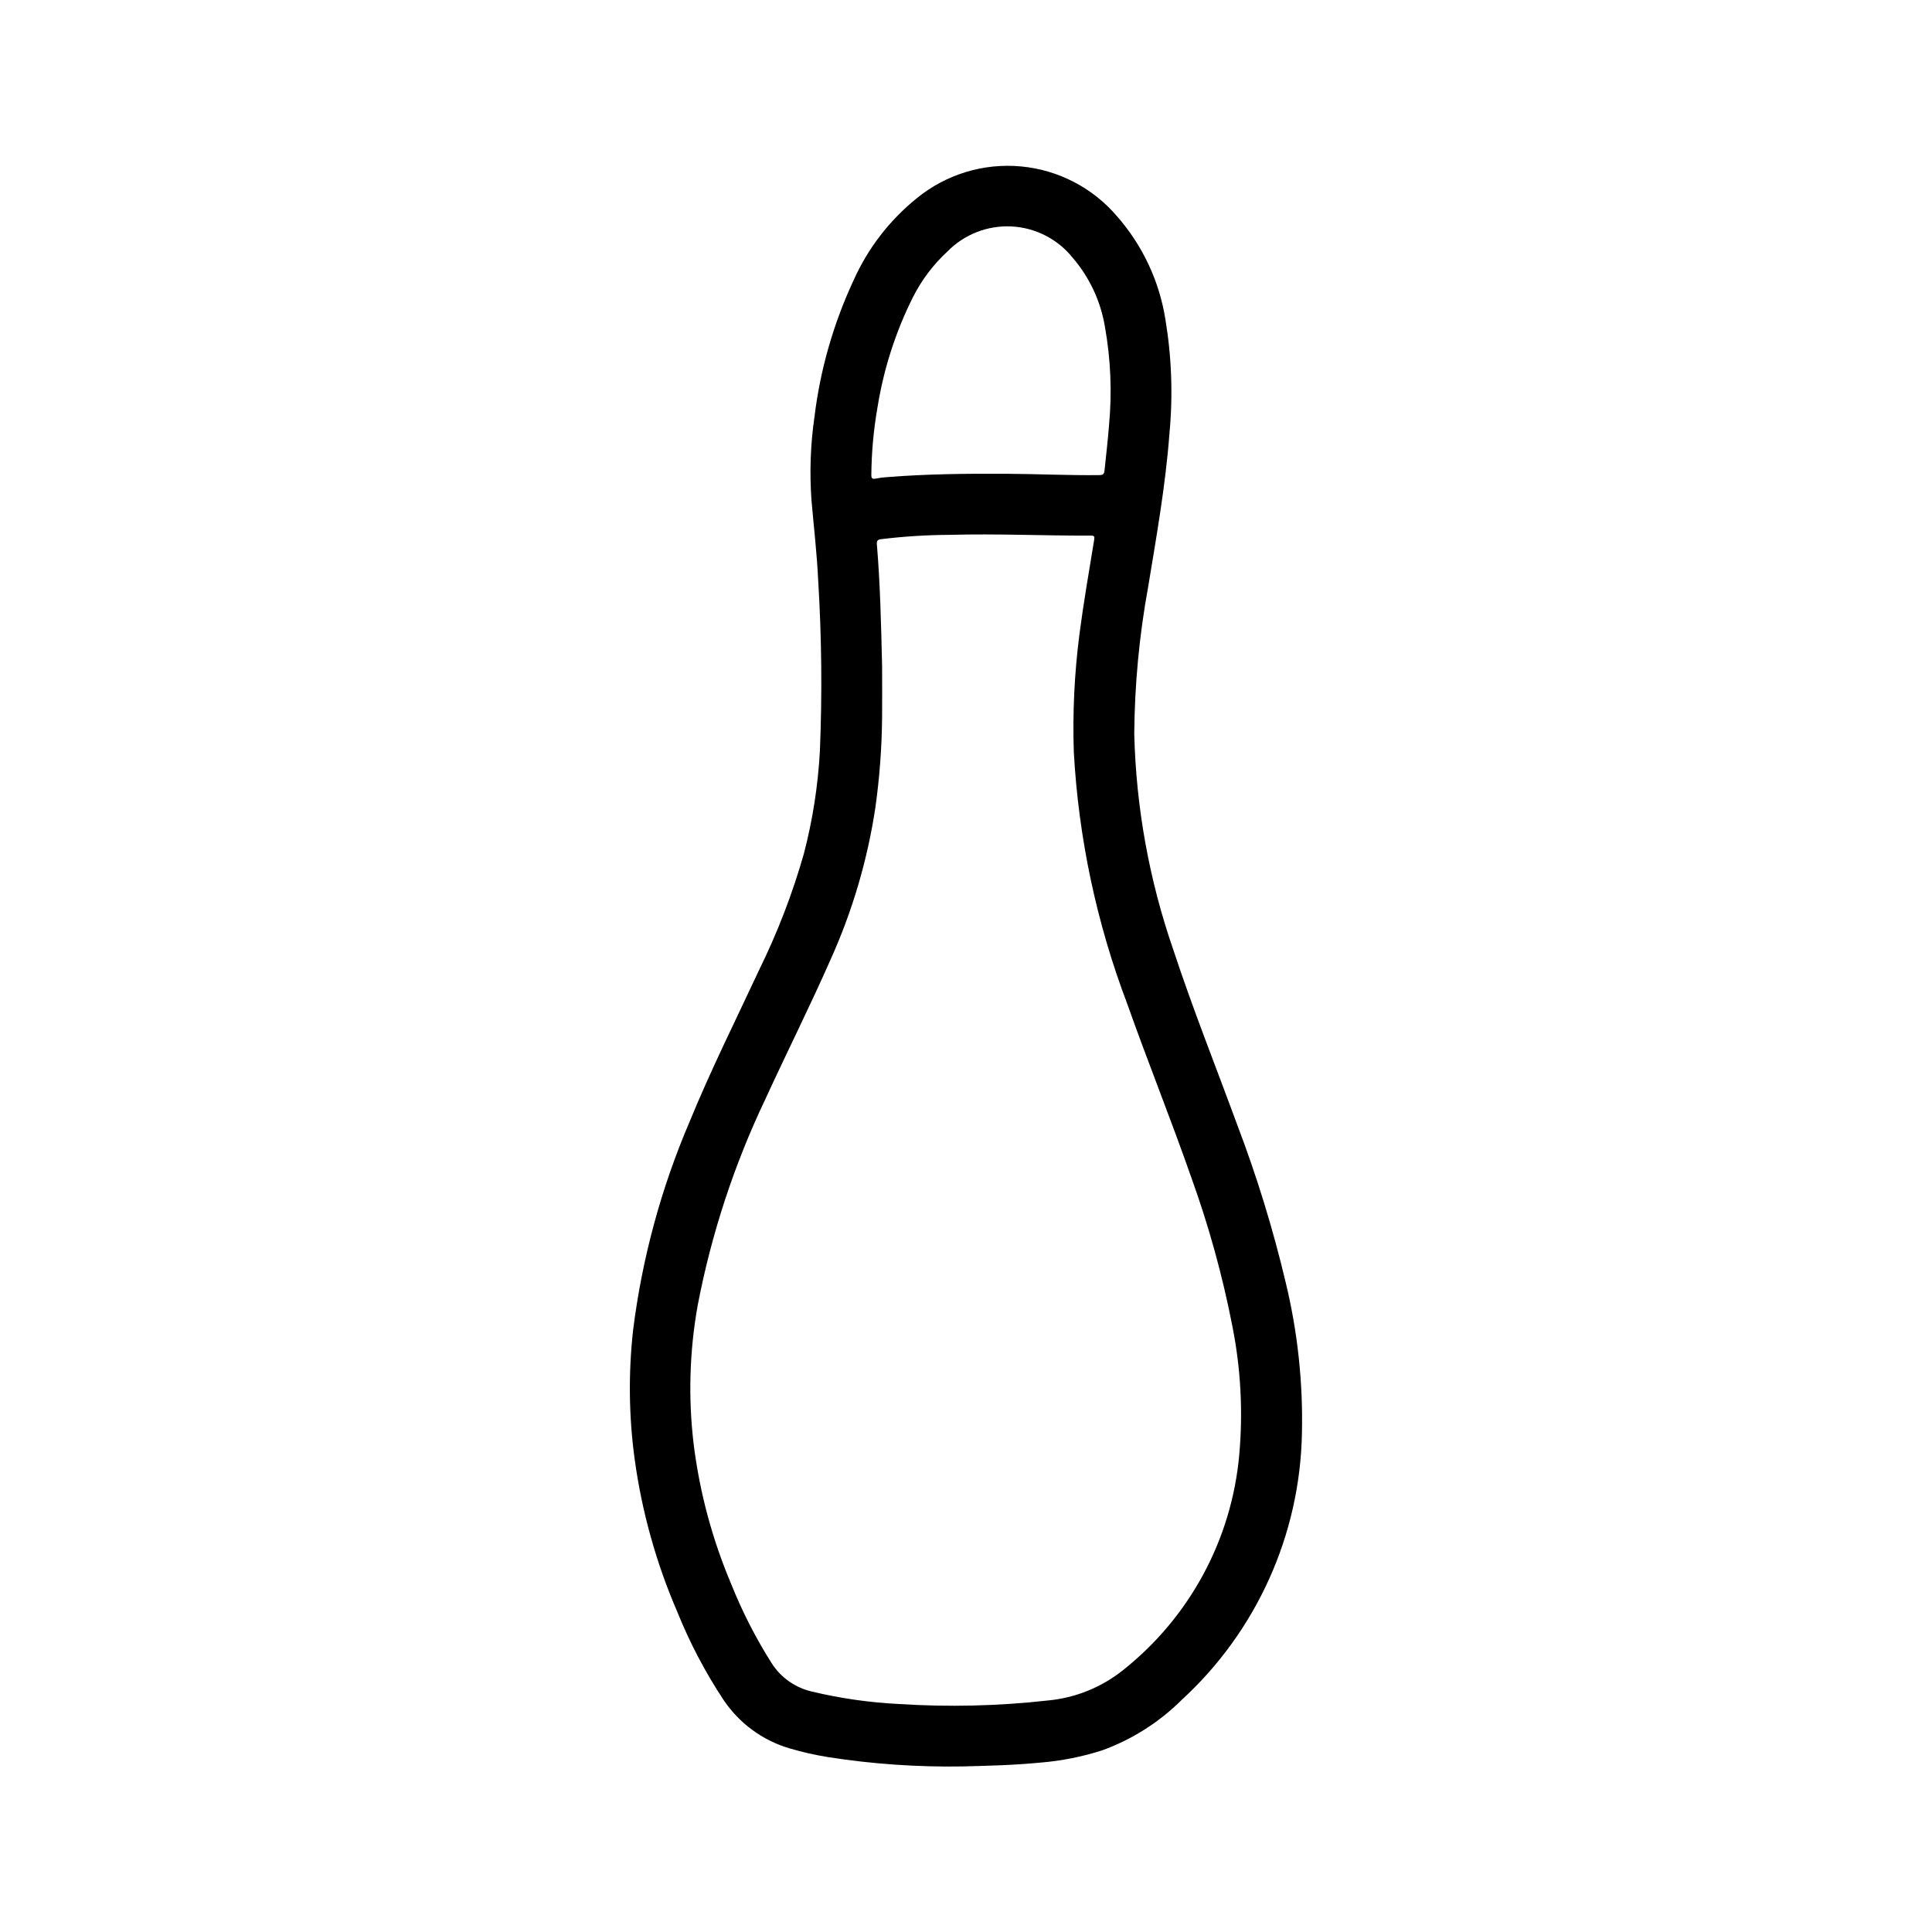
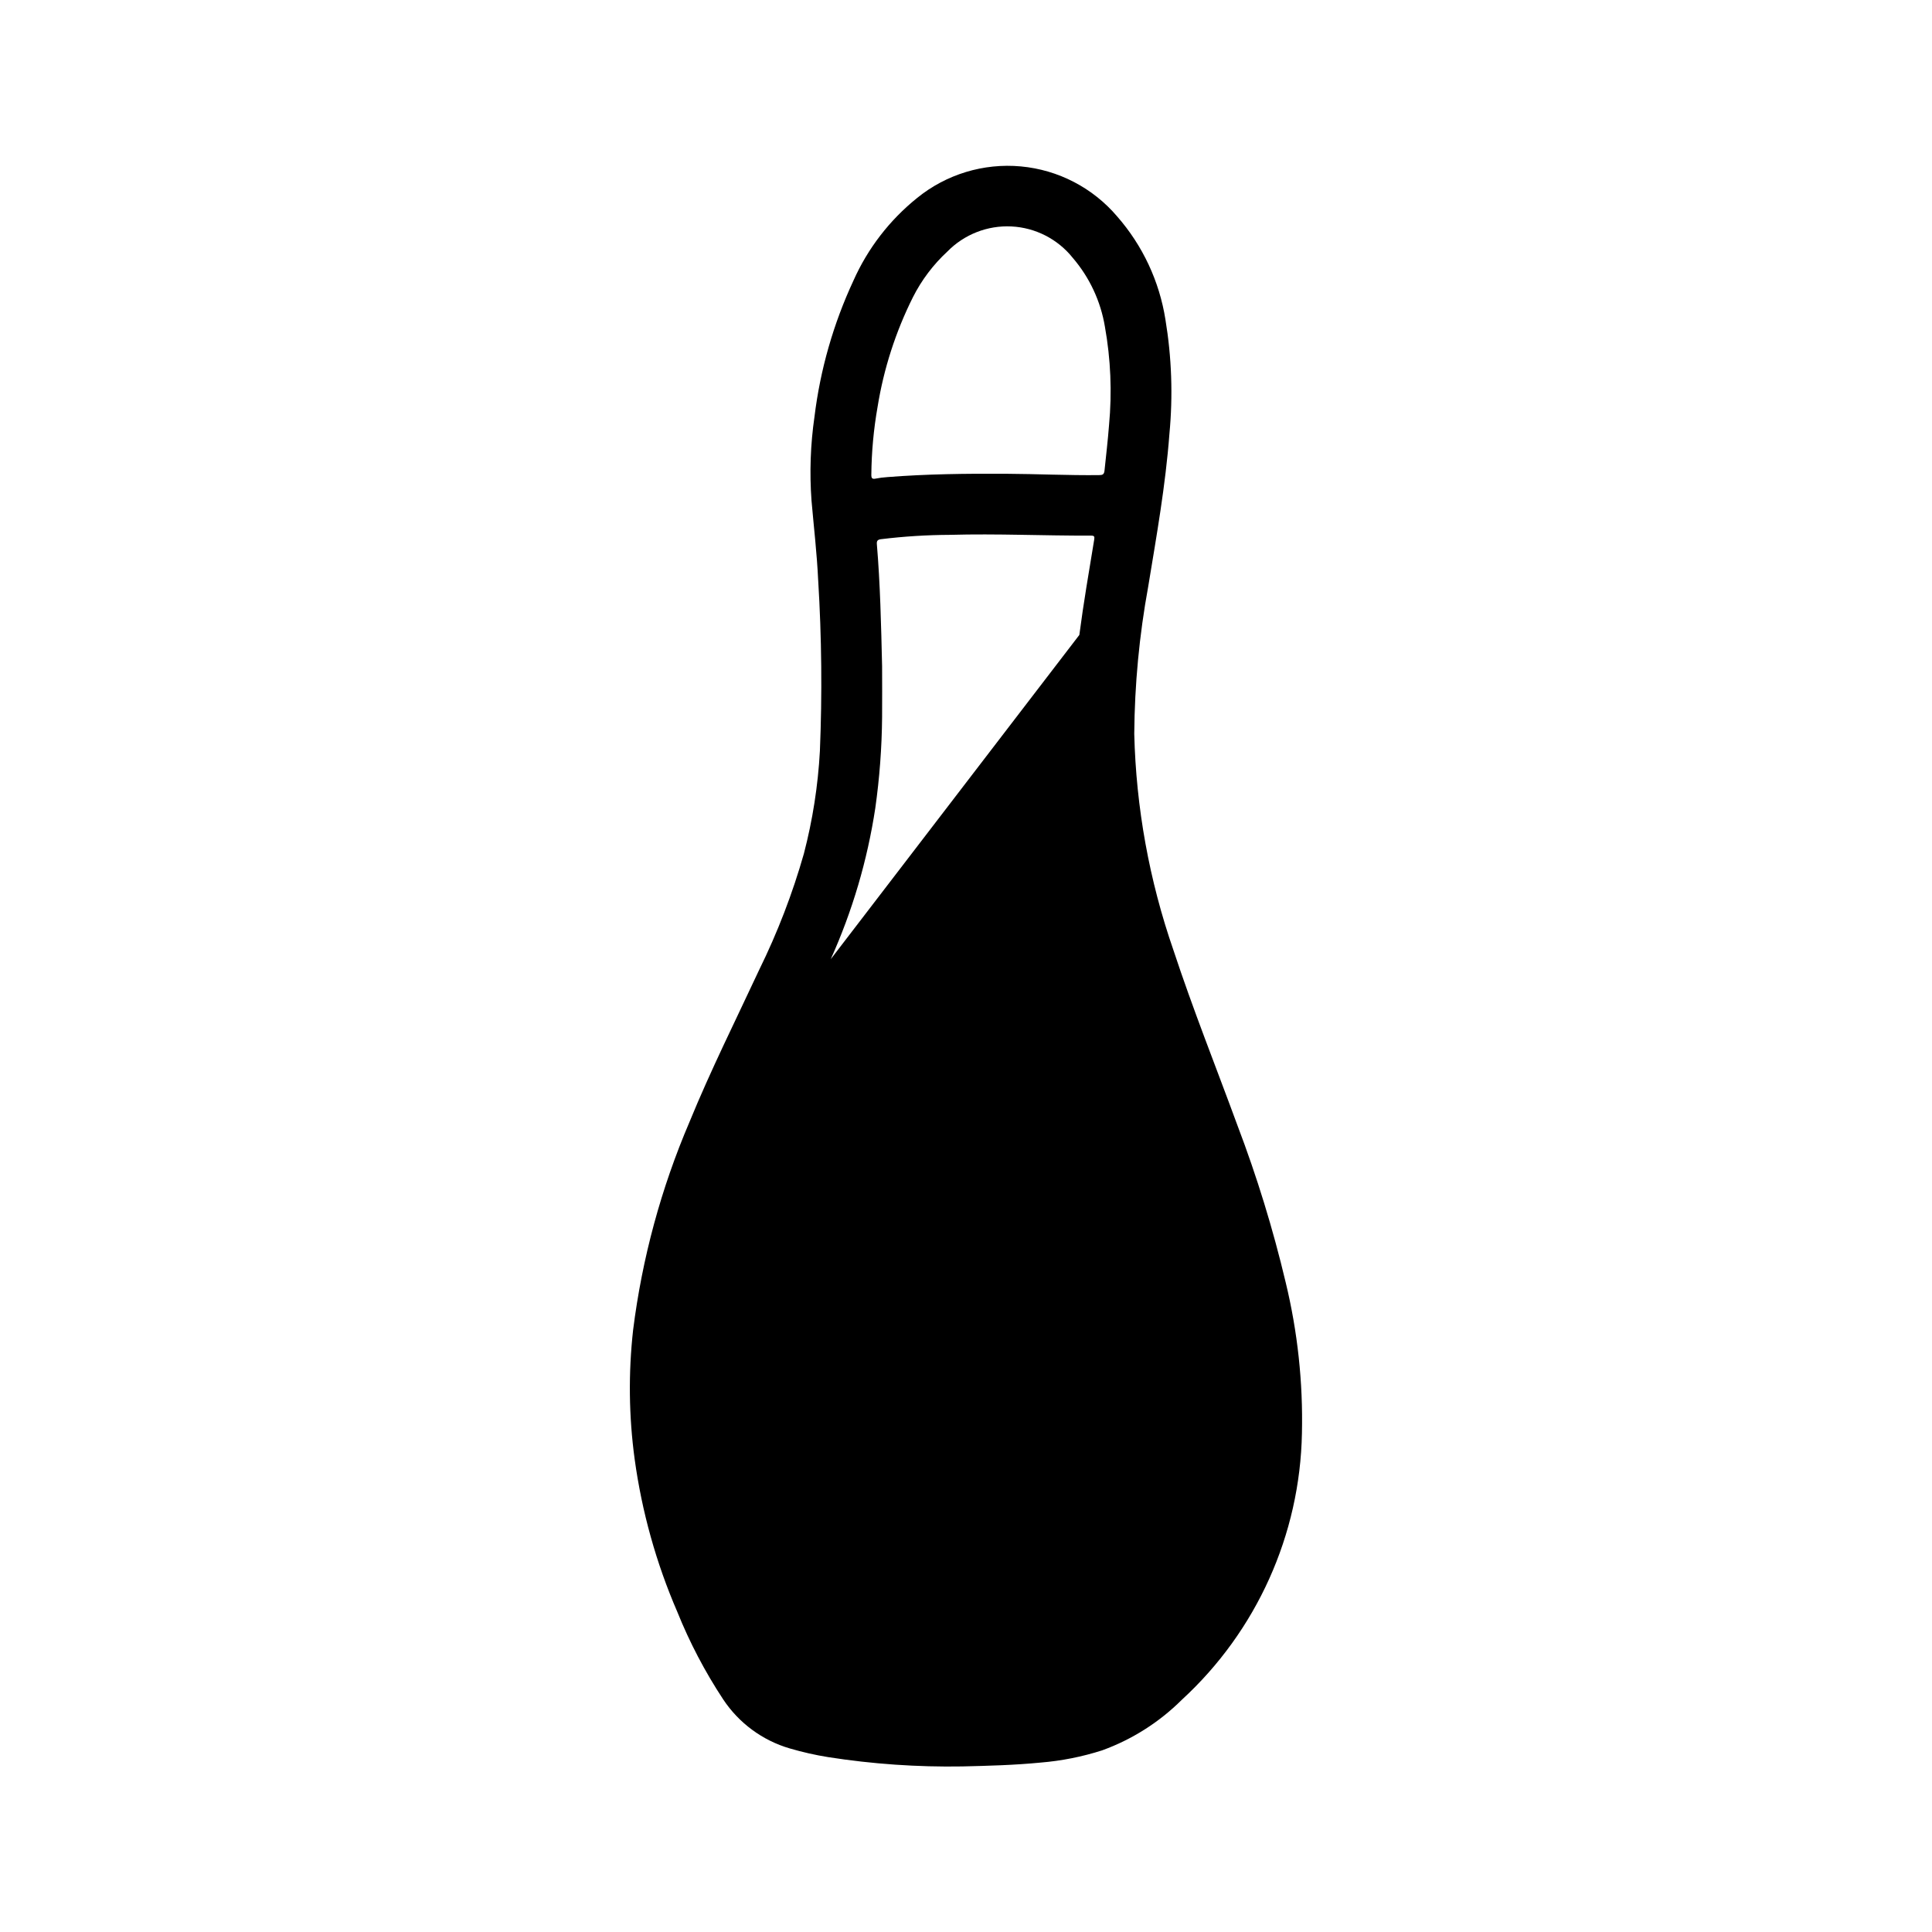
<svg xmlns="http://www.w3.org/2000/svg" fill="#000000" width="800px" height="800px" version="1.1" viewBox="144 144 512 512">
-   <path d="m357.05 370.19c-3.016 10.598-6.981 20.906-11.844 30.797-6.242 13.383-12.863 26.625-18.469 40.312-7.539 17.602-12.574 36.172-14.957 55.172-1.27 11.379-1.133 22.871 0.41 34.215 1.91 13.926 5.707 27.531 11.289 40.438 3.273 8.137 7.356 15.926 12.184 23.246 4.168 6.277 10.422 10.879 17.656 12.988 3.336 0.977 6.727 1.746 10.156 2.297 11.77 1.84 23.672 2.664 35.582 2.465 6.621-0.156 13.664-0.332 20.688-1.016 5.555-0.453 11.043-1.547 16.352-3.25 7.918-2.875 15.113-7.441 21.086-13.383 19.832-18.203 31.34-43.738 31.844-70.652 0.305-13.453-1.141-26.887-4.305-39.965-3.352-14.145-7.625-28.051-12.793-41.637-5.684-15.484-11.809-30.805-16.965-46.445-6.402-18.449-9.902-37.781-10.375-57.305 0.102-13.078 1.336-26.121 3.691-38.984 2.211-13.461 4.606-26.898 5.629-40.516 0.957-10.094 0.602-20.27-1.055-30.27-1.594-10.137-6.031-19.617-12.793-27.34-6.441-7.582-15.602-12.344-25.512-13.258-9.906-0.914-19.781 2.086-27.504 8.363-7.289 5.859-13.078 13.371-16.879 21.914-5.309 11.406-8.793 23.574-10.32 36.062-1.066 7.348-1.328 14.793-0.789 22.199 0.613 7.086 1.449 14.098 1.77 21.184h0.004c0.922 15.059 1.07 30.156 0.449 45.23-0.5 9.164-1.918 18.254-4.231 27.137zm19.516-118.35c1.629-10.117 4.793-19.926 9.375-29.086 2.297-4.547 5.391-8.645 9.133-12.102 4.453-4.543 10.637-6.961 16.988-6.641 6.356 0.324 12.262 3.356 16.23 8.324 4.453 5.191 7.398 11.496 8.52 18.242 1.543 8.602 1.91 17.371 1.094 26.07-0.309 4.047-0.789 8.078-1.203 12.098-0.117 0.992-0.52 1.156-1.395 1.164-8.242 0.094-16.477-0.309-24.711-0.355-10.531-0.055-21.066 0.055-31.566 0.891v0.004c-0.984 0.062-1.961 0.188-2.93 0.379-0.945 0.203-1.203-0.07-1.188-1.023 0.055-6.023 0.609-12.035 1.652-17.965zm-12.414 146.36c5.738-12.742 9.711-26.211 11.809-40.027 1.133-8 1.734-16.062 1.805-24.137 0.047-4.629 0-9.266 0-13.453-0.262-11.117-0.496-21.75-1.387-32.371-0.078-0.914 0.227-1.195 1.086-1.324v0.004c6.062-0.742 12.164-1.125 18.27-1.152 12.461-0.348 24.922 0.25 37.383 0.203 0.844 0 1 0.203 0.859 1.047-1.379 8.406-2.832 16.809-3.938 25.262l0.004 0.004c-1.32 10.289-1.812 20.668-1.473 31.039 1.266 22.848 6.043 45.363 14.168 66.754 5.465 15.43 11.594 30.613 16.996 46.074 4.613 12.785 8.238 25.902 10.84 39.242 2.242 11.23 2.863 22.723 1.844 34.125-2 22.477-13.152 43.141-30.844 57.145-5.707 4.555-12.621 7.34-19.891 8.012-13.125 1.473-26.352 1.781-39.527 0.93-7.742-0.387-15.43-1.488-22.969-3.289-4.406-1.004-8.238-3.695-10.676-7.496-4.211-6.648-7.801-13.668-10.723-20.977-4.992-11.777-8.336-24.184-9.934-36.875-1.496-12.316-1.145-24.785 1.039-36.996 3.625-18.914 9.652-37.289 17.941-54.672 5.691-12.406 11.824-24.586 17.316-37.07z" />
+   <path d="m357.05 370.19c-3.016 10.598-6.981 20.906-11.844 30.797-6.242 13.383-12.863 26.625-18.469 40.312-7.539 17.602-12.574 36.172-14.957 55.172-1.27 11.379-1.133 22.871 0.41 34.215 1.91 13.926 5.707 27.531 11.289 40.438 3.273 8.137 7.356 15.926 12.184 23.246 4.168 6.277 10.422 10.879 17.656 12.988 3.336 0.977 6.727 1.746 10.156 2.297 11.77 1.84 23.672 2.664 35.582 2.465 6.621-0.156 13.664-0.332 20.688-1.016 5.555-0.453 11.043-1.547 16.352-3.25 7.918-2.875 15.113-7.441 21.086-13.383 19.832-18.203 31.34-43.738 31.844-70.652 0.305-13.453-1.141-26.887-4.305-39.965-3.352-14.145-7.625-28.051-12.793-41.637-5.684-15.484-11.809-30.805-16.965-46.445-6.402-18.449-9.902-37.781-10.375-57.305 0.102-13.078 1.336-26.121 3.691-38.984 2.211-13.461 4.606-26.898 5.629-40.516 0.957-10.094 0.602-20.27-1.055-30.27-1.594-10.137-6.031-19.617-12.793-27.34-6.441-7.582-15.602-12.344-25.512-13.258-9.906-0.914-19.781 2.086-27.504 8.363-7.289 5.859-13.078 13.371-16.879 21.914-5.309 11.406-8.793 23.574-10.32 36.062-1.066 7.348-1.328 14.793-0.789 22.199 0.613 7.086 1.449 14.098 1.77 21.184h0.004c0.922 15.059 1.07 30.156 0.449 45.23-0.5 9.164-1.918 18.254-4.231 27.137zm19.516-118.35c1.629-10.117 4.793-19.926 9.375-29.086 2.297-4.547 5.391-8.645 9.133-12.102 4.453-4.543 10.637-6.961 16.988-6.641 6.356 0.324 12.262 3.356 16.23 8.324 4.453 5.191 7.398 11.496 8.52 18.242 1.543 8.602 1.91 17.371 1.094 26.07-0.309 4.047-0.789 8.078-1.203 12.098-0.117 0.992-0.52 1.156-1.395 1.164-8.242 0.094-16.477-0.309-24.711-0.355-10.531-0.055-21.066 0.055-31.566 0.891v0.004c-0.984 0.062-1.961 0.188-2.93 0.379-0.945 0.203-1.203-0.07-1.188-1.023 0.055-6.023 0.609-12.035 1.652-17.965zm-12.414 146.36c5.738-12.742 9.711-26.211 11.809-40.027 1.133-8 1.734-16.062 1.805-24.137 0.047-4.629 0-9.266 0-13.453-0.262-11.117-0.496-21.75-1.387-32.371-0.078-0.914 0.227-1.195 1.086-1.324v0.004c6.062-0.742 12.164-1.125 18.27-1.152 12.461-0.348 24.922 0.25 37.383 0.203 0.844 0 1 0.203 0.859 1.047-1.379 8.406-2.832 16.809-3.938 25.262l0.004 0.004z" />
</svg>